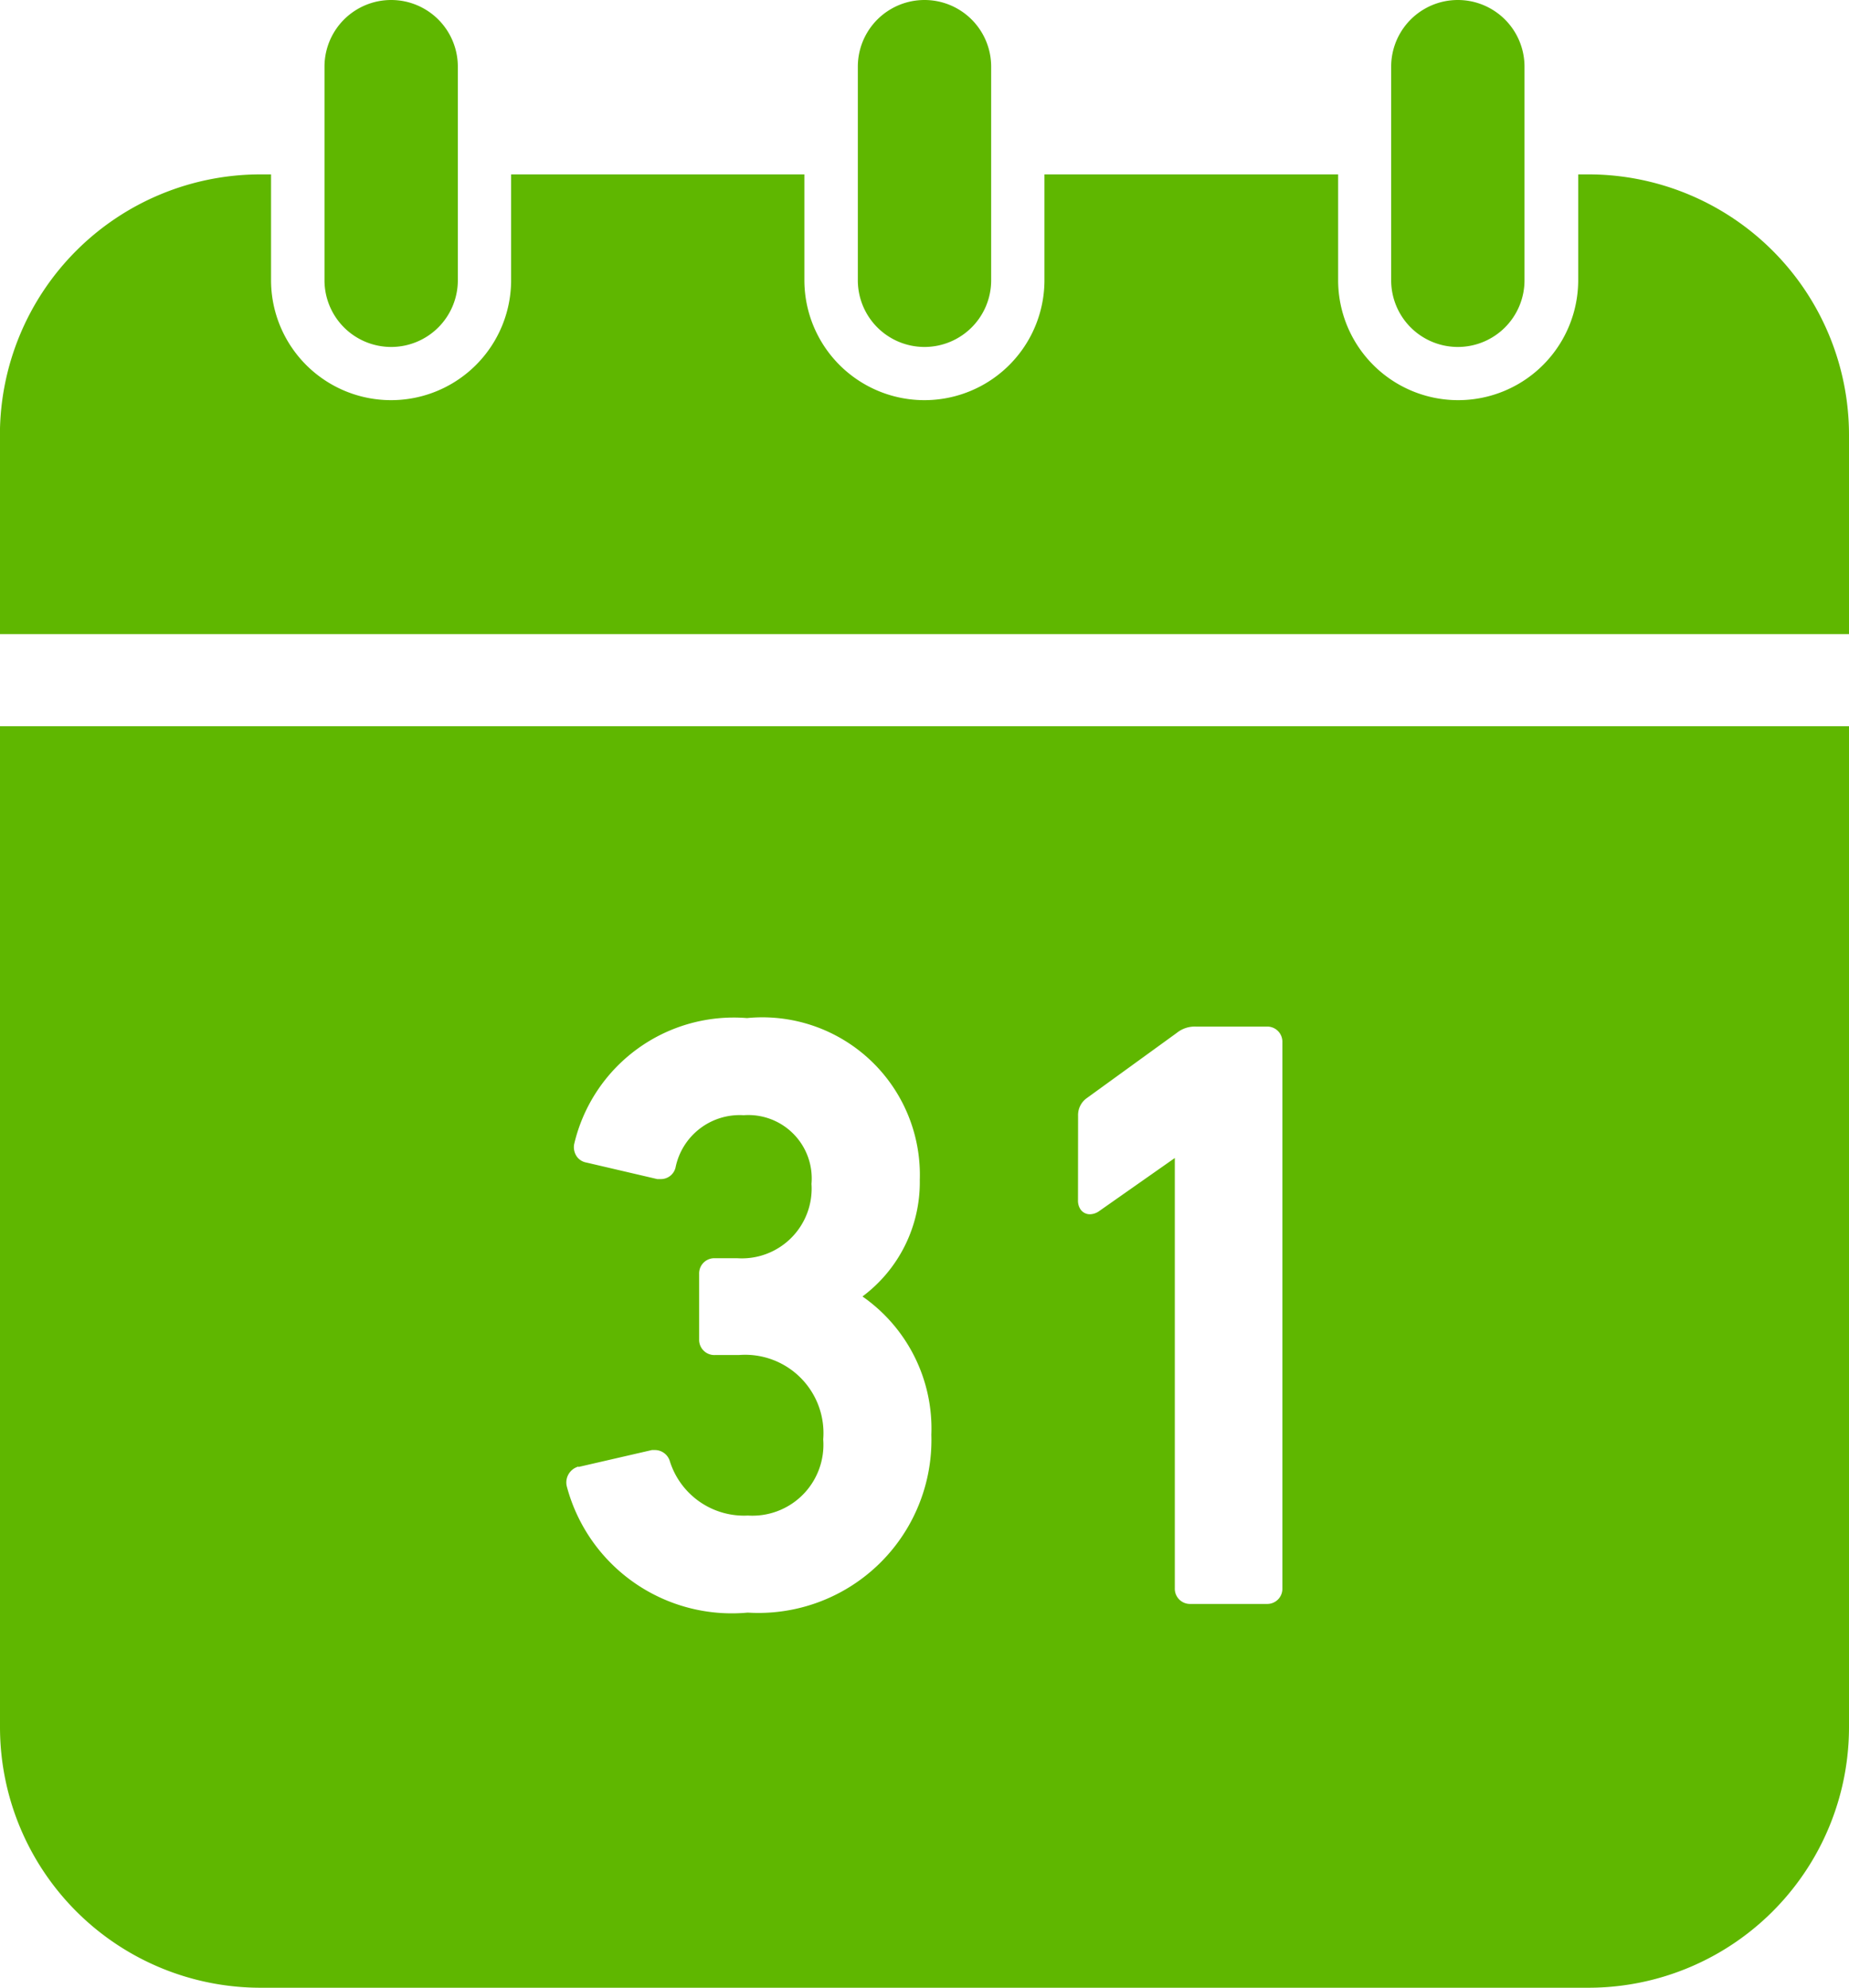
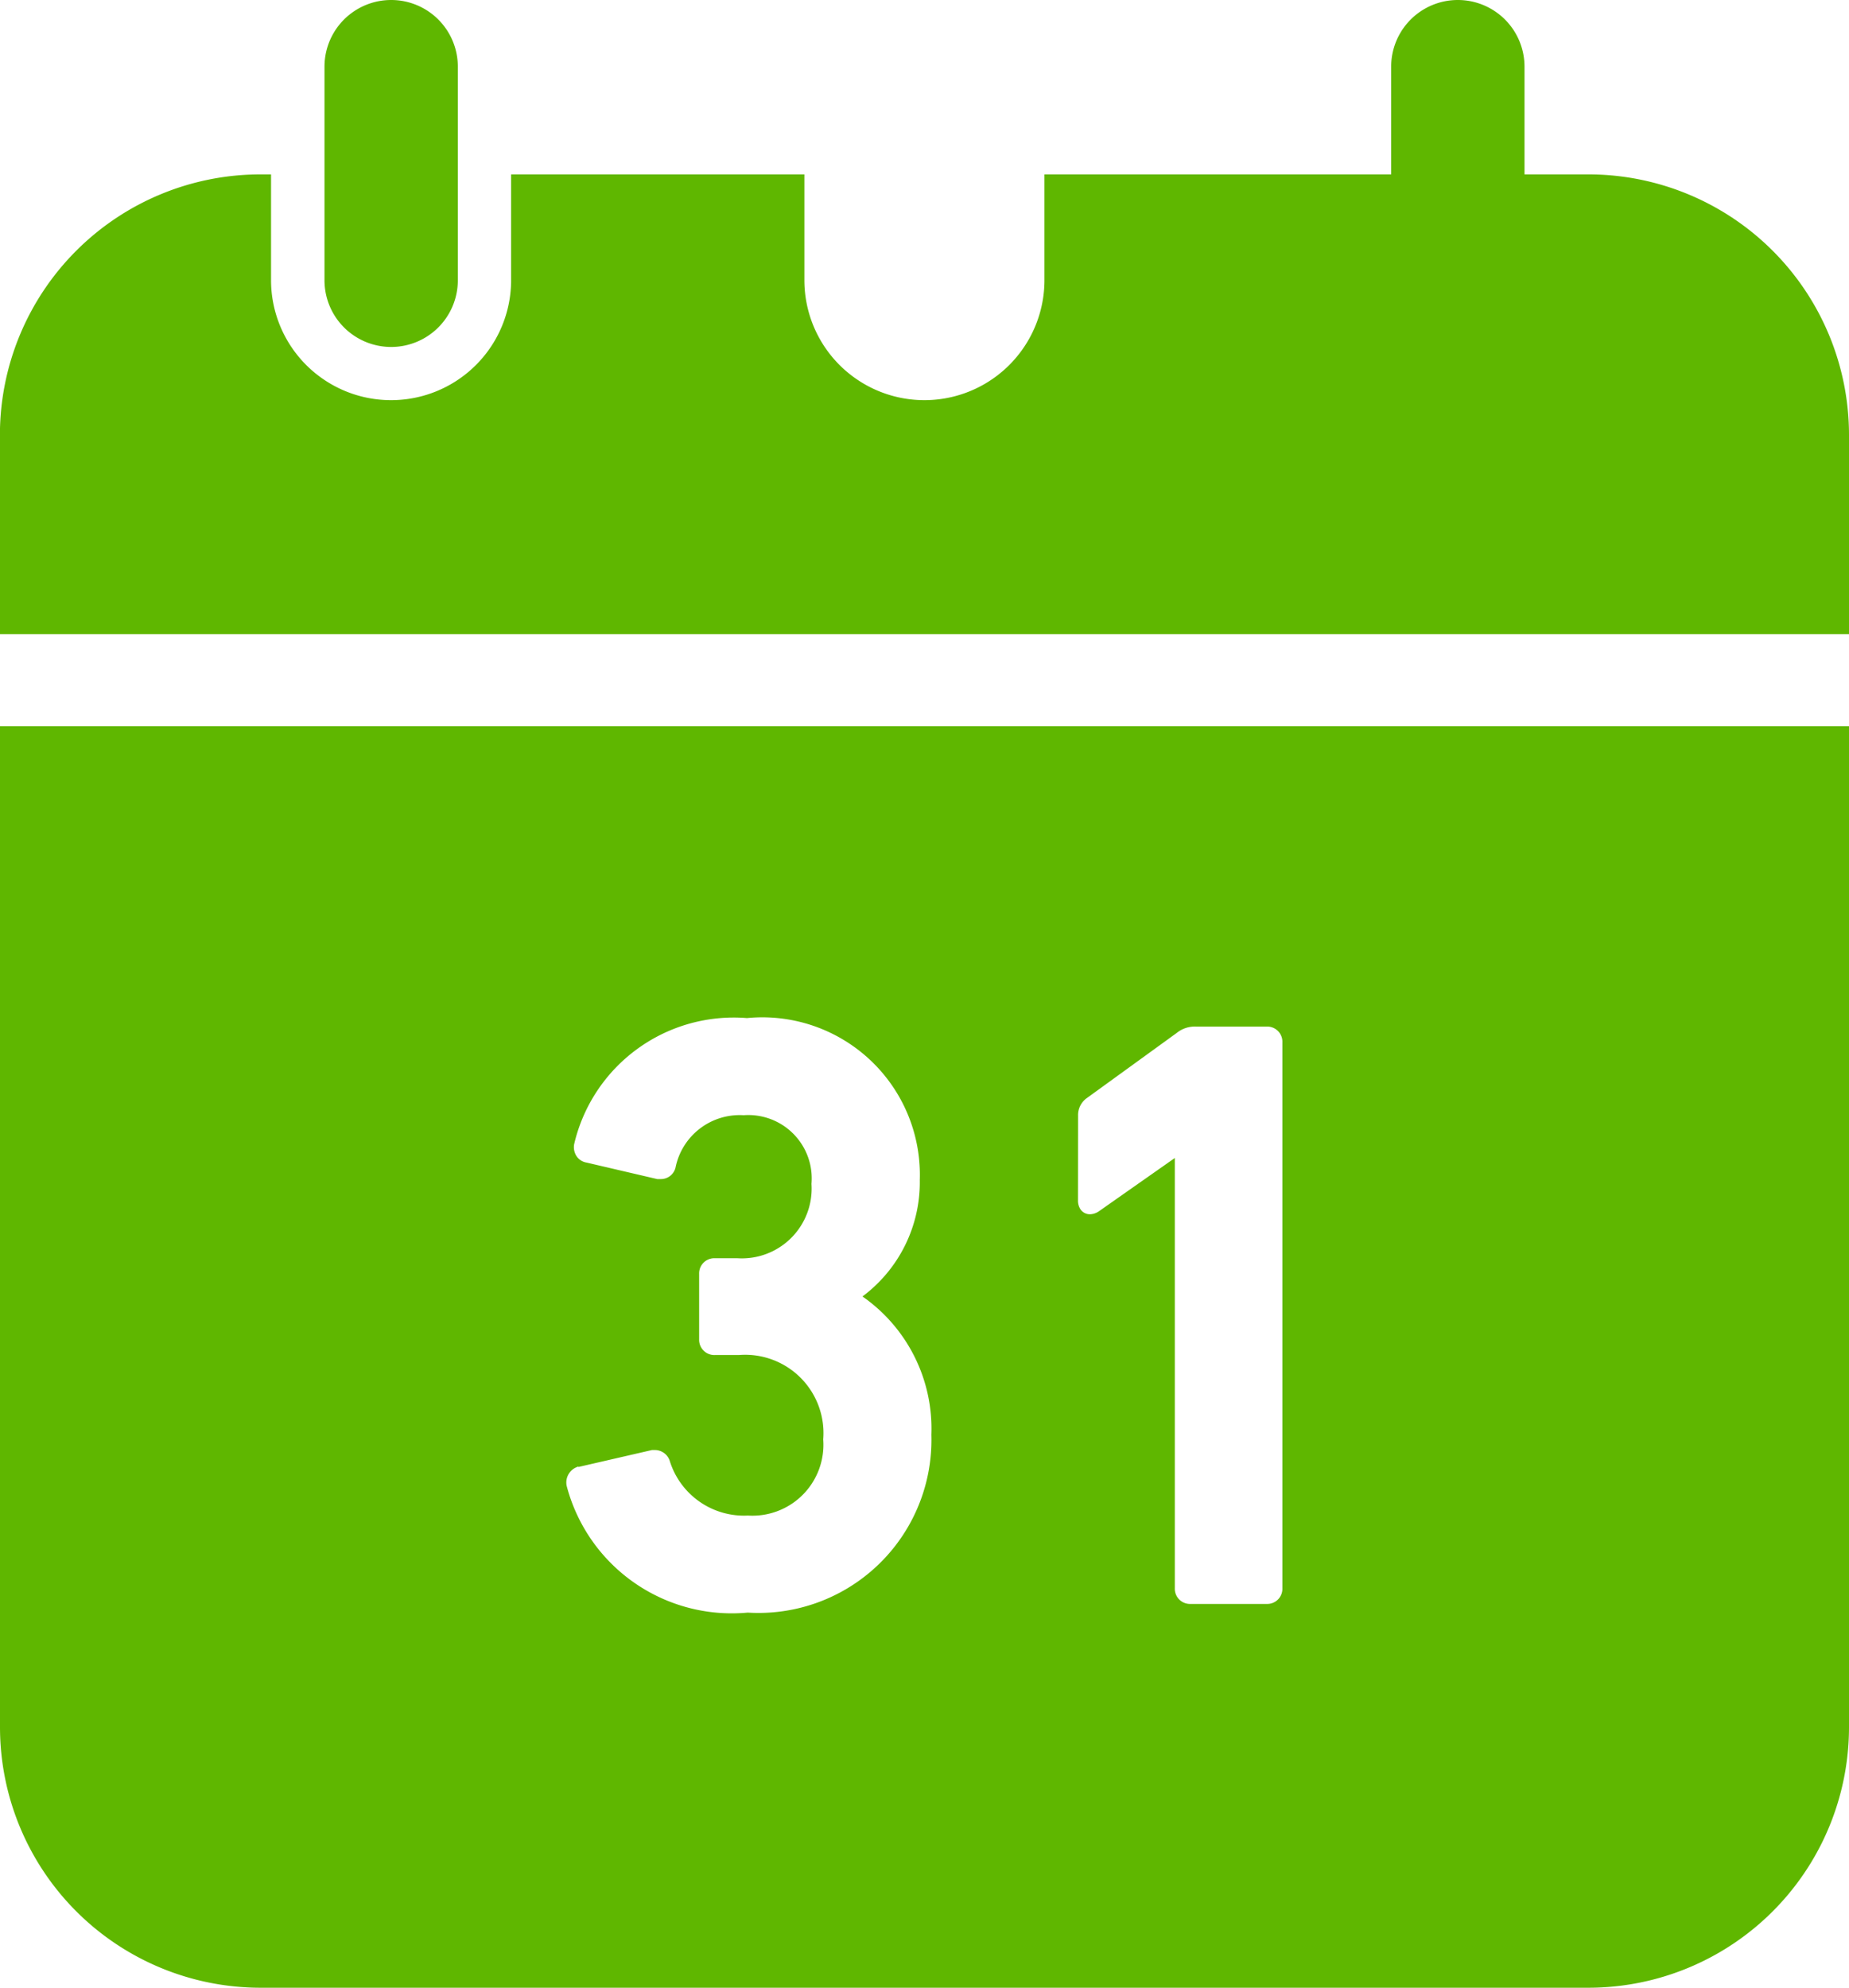
<svg xmlns="http://www.w3.org/2000/svg" width="22.382" height="24.061" viewBox="0 0 22.382 24.061">
  <g id="search_list03" transform="translate(-17.866)">
-     <path id="路径_546" data-name="路径 546" d="M37.1,44.9h-.128v1.28a1.453,1.453,0,0,1-2.906,0V44.9H30.511v1.28a1.453,1.453,0,0,1-2.906,0V44.9H24.055v1.28a1.453,1.453,0,0,1-2.906,0V44.9h-.127a3.155,3.155,0,0,0-3.155,3.155v2.41H40.25v-2.41A3.155,3.155,0,0,0,37.1,44.9Z" transform="translate(-0.002 -42.789)" fill="#5fb700" />
+     <path id="路径_546" data-name="路径 546" d="M37.1,44.9h-.128v1.28V44.9H30.511v1.28a1.453,1.453,0,0,1-2.906,0V44.9H24.055v1.28a1.453,1.453,0,0,1-2.906,0V44.9h-.127a3.155,3.155,0,0,0-3.155,3.155v2.41H40.25v-2.41A3.155,3.155,0,0,0,37.1,44.9Z" transform="translate(-0.002 -42.789)" fill="#5fb700" />
    <path id="路径_547" data-name="路径 547" d="M102.258,4.2a.807.807,0,0,0,.807-.807V.807a.807.807,0,0,0-1.614,0V3.39A.807.807,0,0,0,102.258,4.2Z" transform="translate(-79.657)" fill="#5fb700" />
-     <path id="路径_548" data-name="路径 548" d="M239.638,4.2a.807.807,0,0,0,.807-.807V.807a.807.807,0,0,0-1.614,0V3.39A.807.807,0,0,0,239.638,4.2Z" transform="translate(-210.581)" fill="#5fb700" />
    <path id="路径_549" data-name="路径 549" d="M377.019,4.2a.807.807,0,0,0,.807-.807V.807a.807.807,0,0,0-1.614,0V3.39A.807.807,0,0,0,377.019,4.2Z" transform="translate(-341.506)" fill="#5fb700" />
    <path id="路径_550" data-name="路径 550" d="M17.866,199.116a3.155,3.155,0,0,0,3.155,3.155H37.093a3.155,3.155,0,0,0,3.155-3.155V187H17.866Zm13.05-7.4a.252.252,0,0,1,.1-.21l1.094-.793a.347.347,0,0,1,.233-.077H33.2a.183.183,0,0,1,.189.19v6.609a.183.183,0,0,1-.189.19h-.922a.184.184,0,0,1-.191-.19v-5.208l-.919.645a.2.2,0,0,1-.108.036.138.138,0,0,1-.113-.057.189.189,0,0,1-.032-.113Zm-6.048,4.251.89-.205.034,0a.189.189,0,0,1,.182.134.941.941,0,0,0,.946.659.859.859,0,0,0,.911-.922.948.948,0,0,0-1.022-1.021h-.29a.184.184,0,0,1-.19-.19v-.791a.184.184,0,0,1,.19-.191h.27a.845.845,0,0,0,.9-.9.767.767,0,0,0-.821-.831.792.792,0,0,0-.825.635.182.182,0,0,1-.179.138l-.042,0-.857-.2a.181.181,0,0,1-.117-.073.2.2,0,0,1-.032-.149,1.984,1.984,0,0,1,2.092-1.527A1.907,1.907,0,0,1,29,192.492a1.725,1.725,0,0,1-.694,1.411,1.949,1.949,0,0,1,.834,1.674,2.094,2.094,0,0,1-2.223,2.153,2.067,2.067,0,0,1-2.191-1.532A.2.2,0,0,1,24.868,195.962Z" transform="translate(0 -178.209)" fill="#5fb700" />
  </g>
</svg>